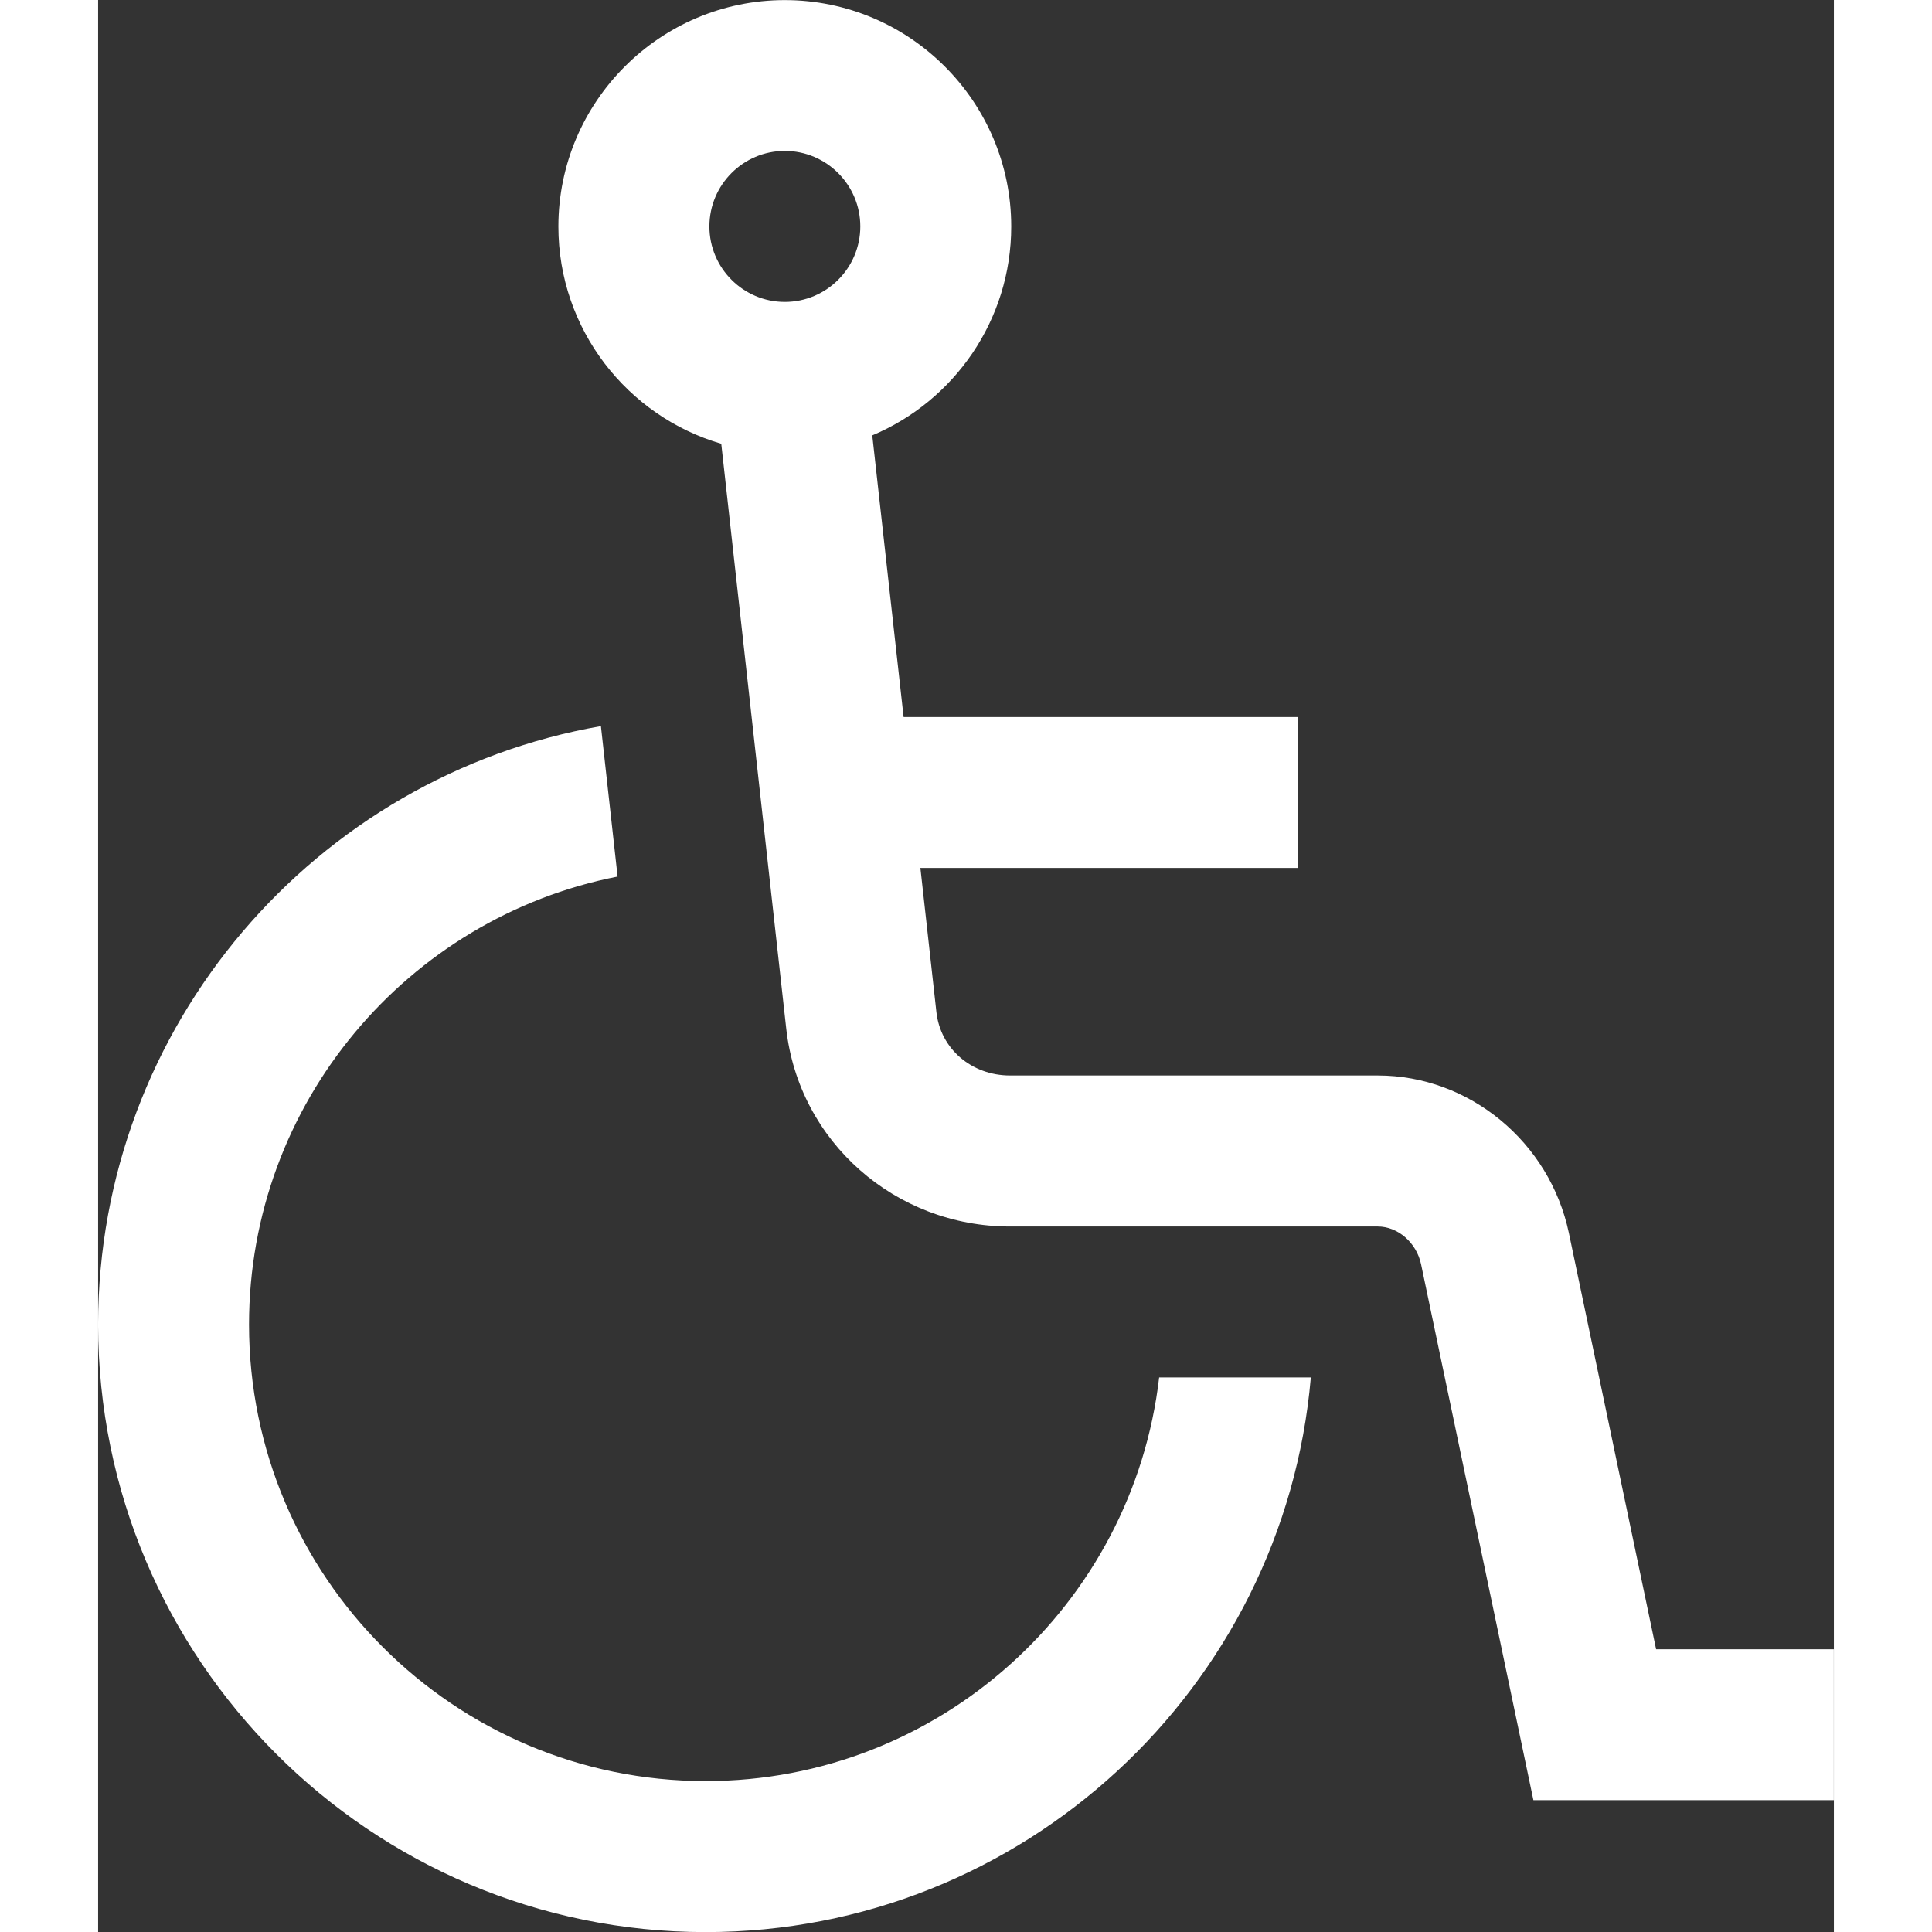
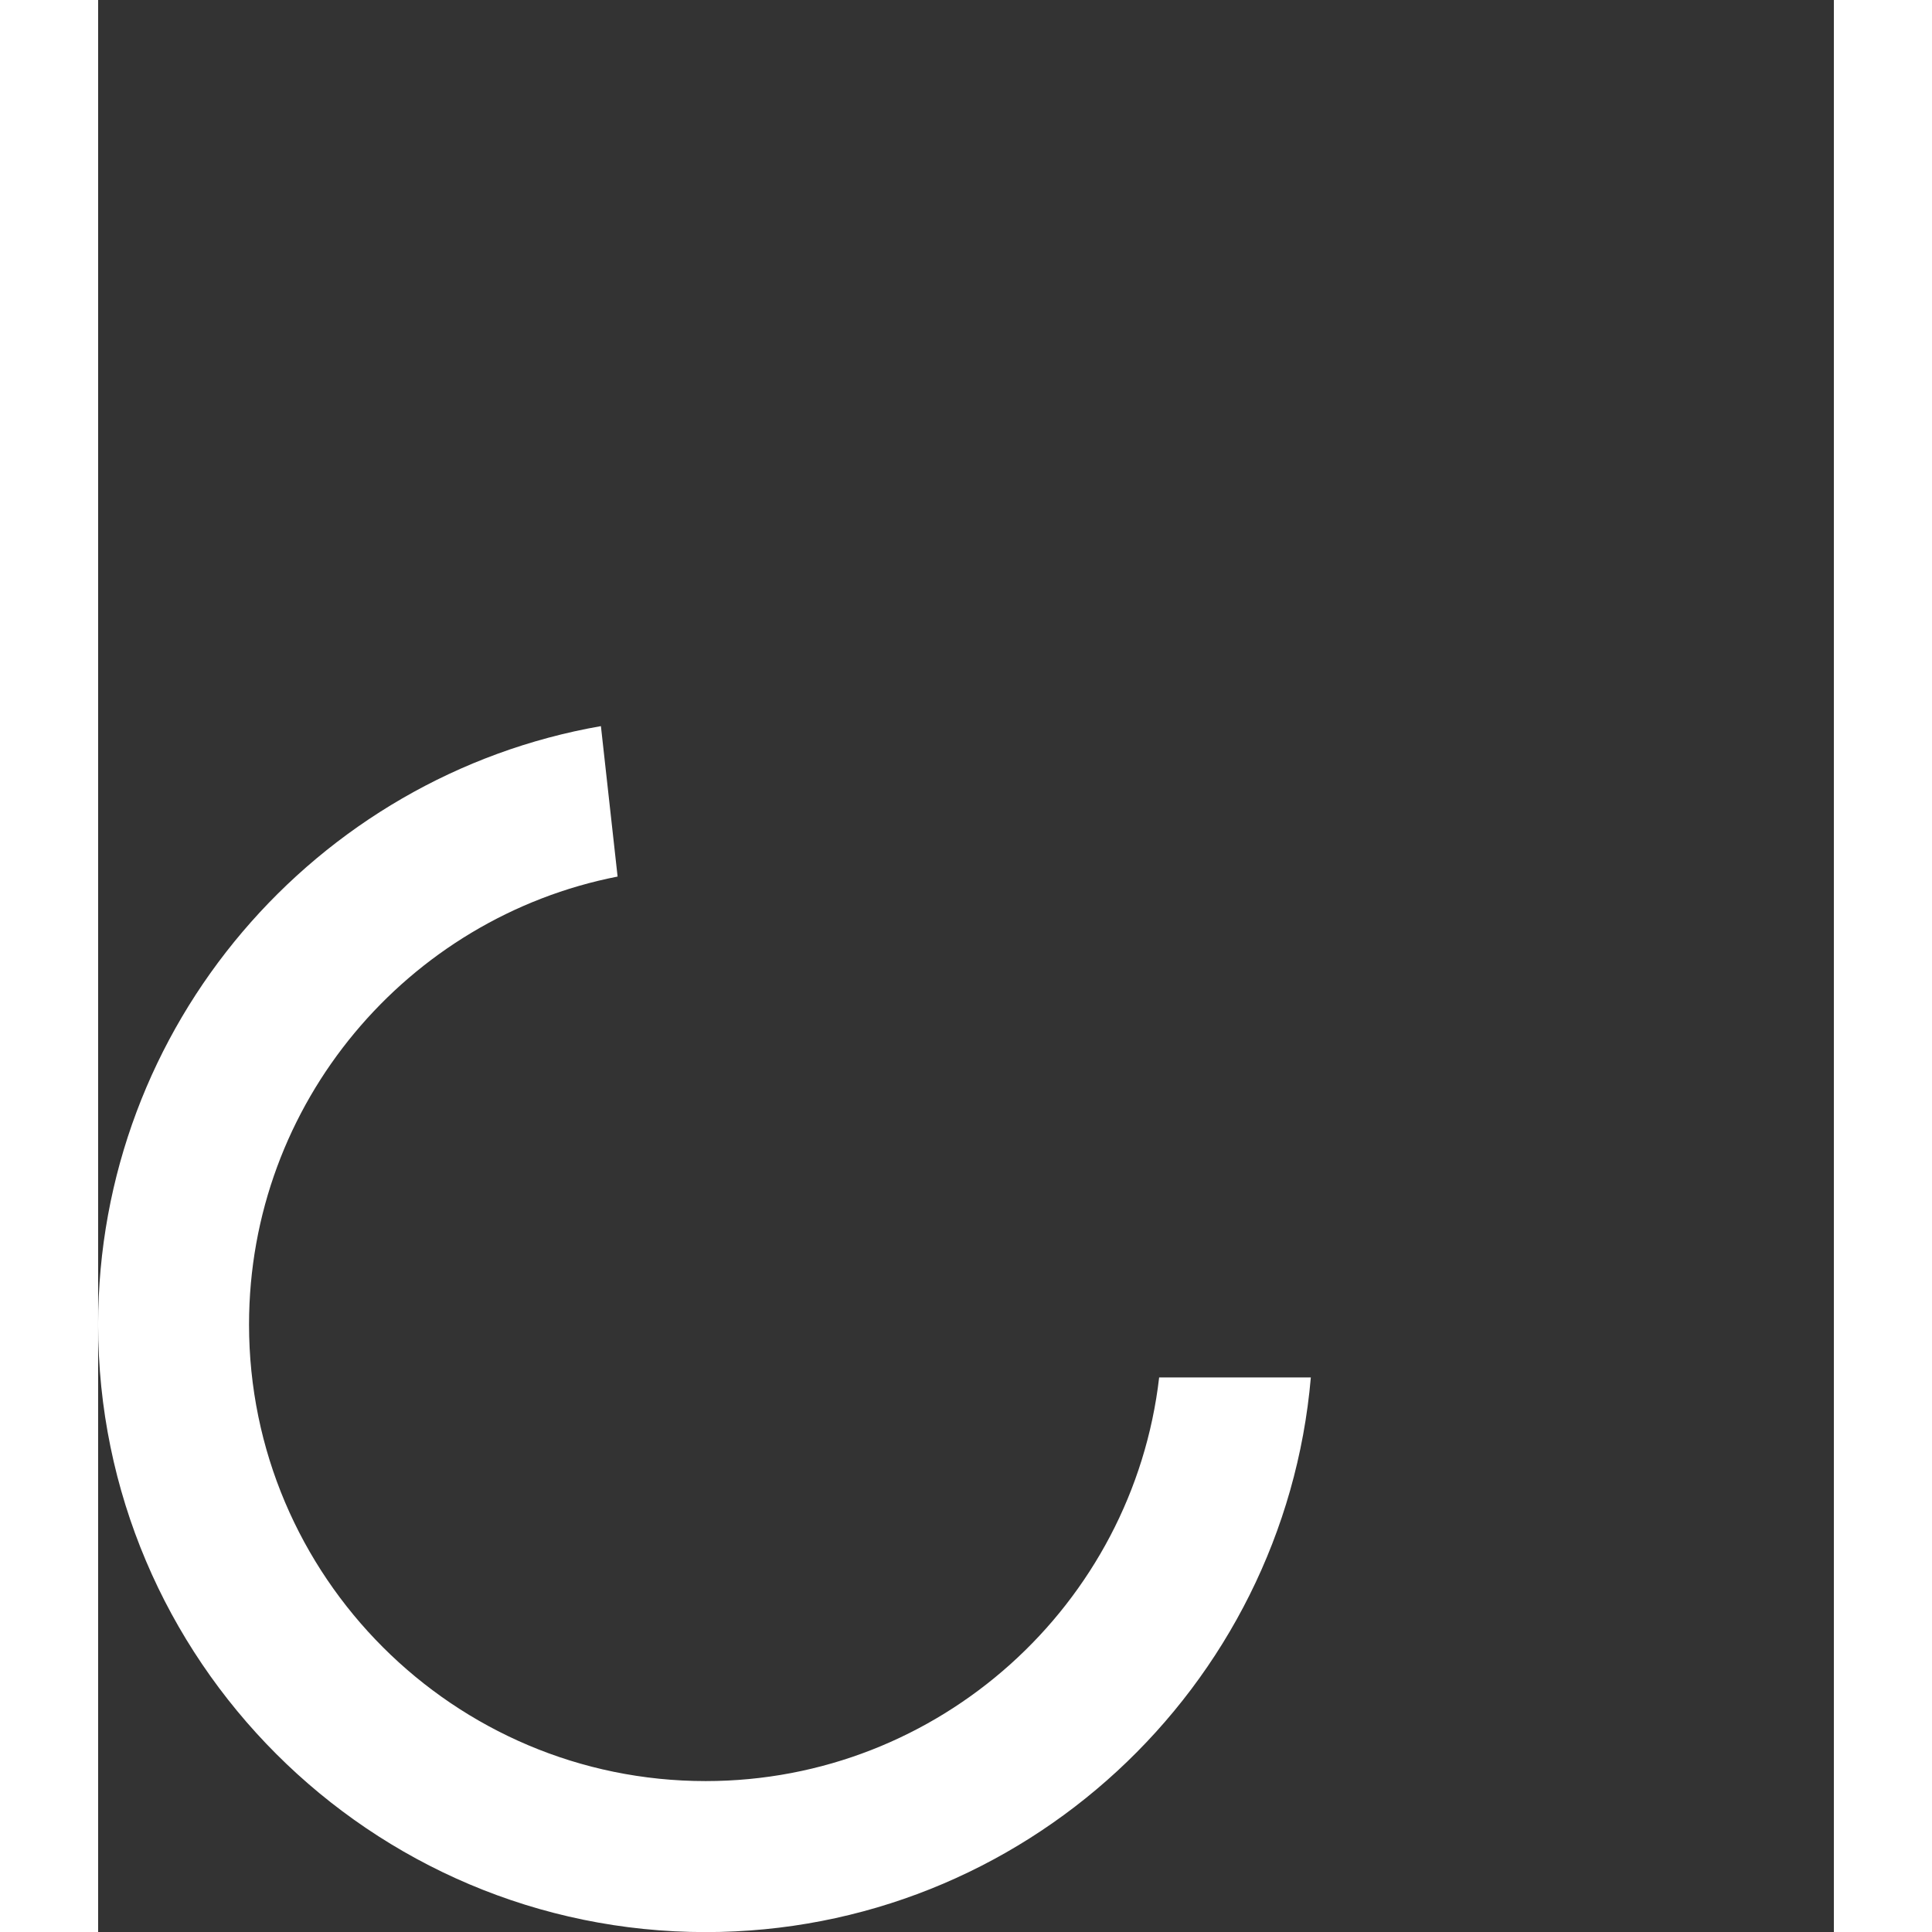
<svg xmlns="http://www.w3.org/2000/svg" version="1.1" id="Capa_1" x="0px" y="0px" width="16px" height="16px" viewBox="983.125 1407.307 18 20.035" enable-background="new 983.125 1407.307 18 20.035" xml:space="preserve">
  <rect x="983.125" y="1407.307" width="18" height="20.035" fill="#333333" stroke="none" />
  <g>
    <g>
      <g>
-         <path fill="#FFFFFF" d="M999.281,1424.408l-0.904-4.314c-0.199-0.946-1.033-1.634-1.981-1.634h-3.813     c-0.401,0-0.723-0.277-0.765-0.658l-0.166-1.494h3.917v-1.565h-4.091l-0.325-2.921c0.846-0.355,1.441-1.192,1.441-2.166     c0-1.294-1.053-2.348-2.348-2.348c-1.294,0-2.348,1.054-2.348,2.348c0,1.066,0.714,1.968,1.689,2.253l0.674,6.066     c0.13,1.169,1.128,2.051,2.321,2.051h3.813c0.209,0,0.402,0.168,0.449,0.391l1.165,5.558h3.115v-1.565H999.281z      M990.246,1410.438c-0.432,0-0.782-0.352-0.782-0.783c0-0.432,0.351-0.783,0.782-0.783s0.783,0.351,0.783,0.783     C991.029,1410.087,990.678,1410.438,990.246,1410.438z" />
        <path fill="#FFFFFF" d="M989.425,1425.777c-2.611,0-4.735-2.124-4.735-4.734c0-2.299,1.646-4.22,3.822-4.646l-0.173-1.56     c-2.958,0.516-5.214,3.103-5.214,6.206c0,3.474,2.826,6.3,6.3,6.3c3.29,0,5.998-2.534,6.276-5.752h-1.573     C993.856,1423.944,991.85,1425.777,989.425,1425.777z" />
      </g>
    </g>
  </g>
</svg>